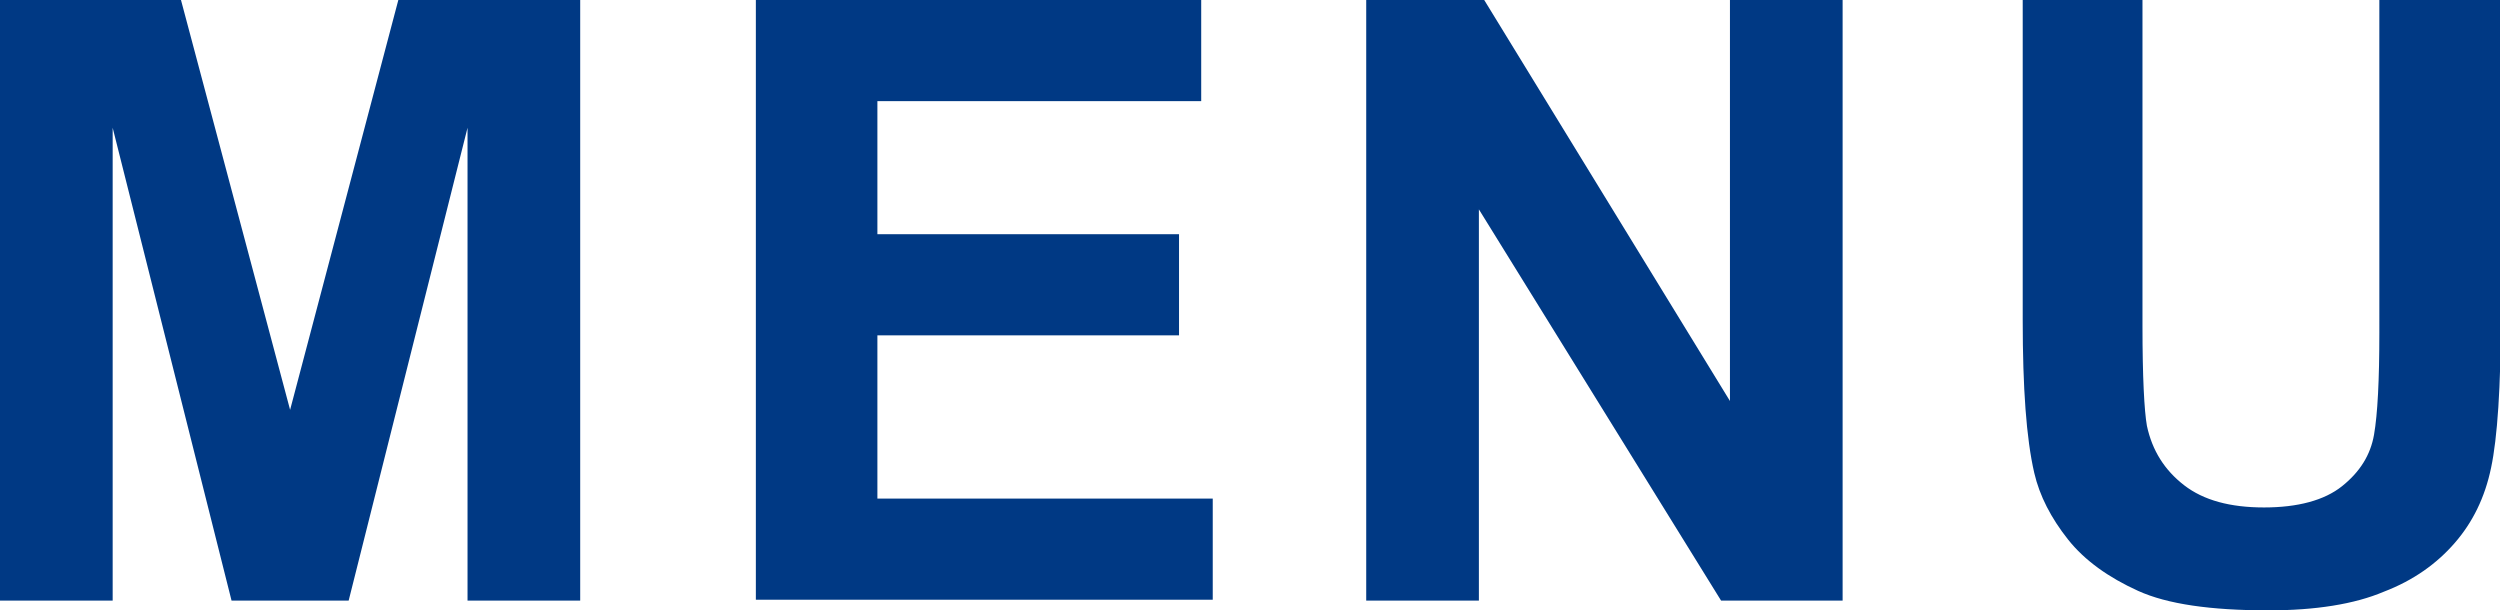
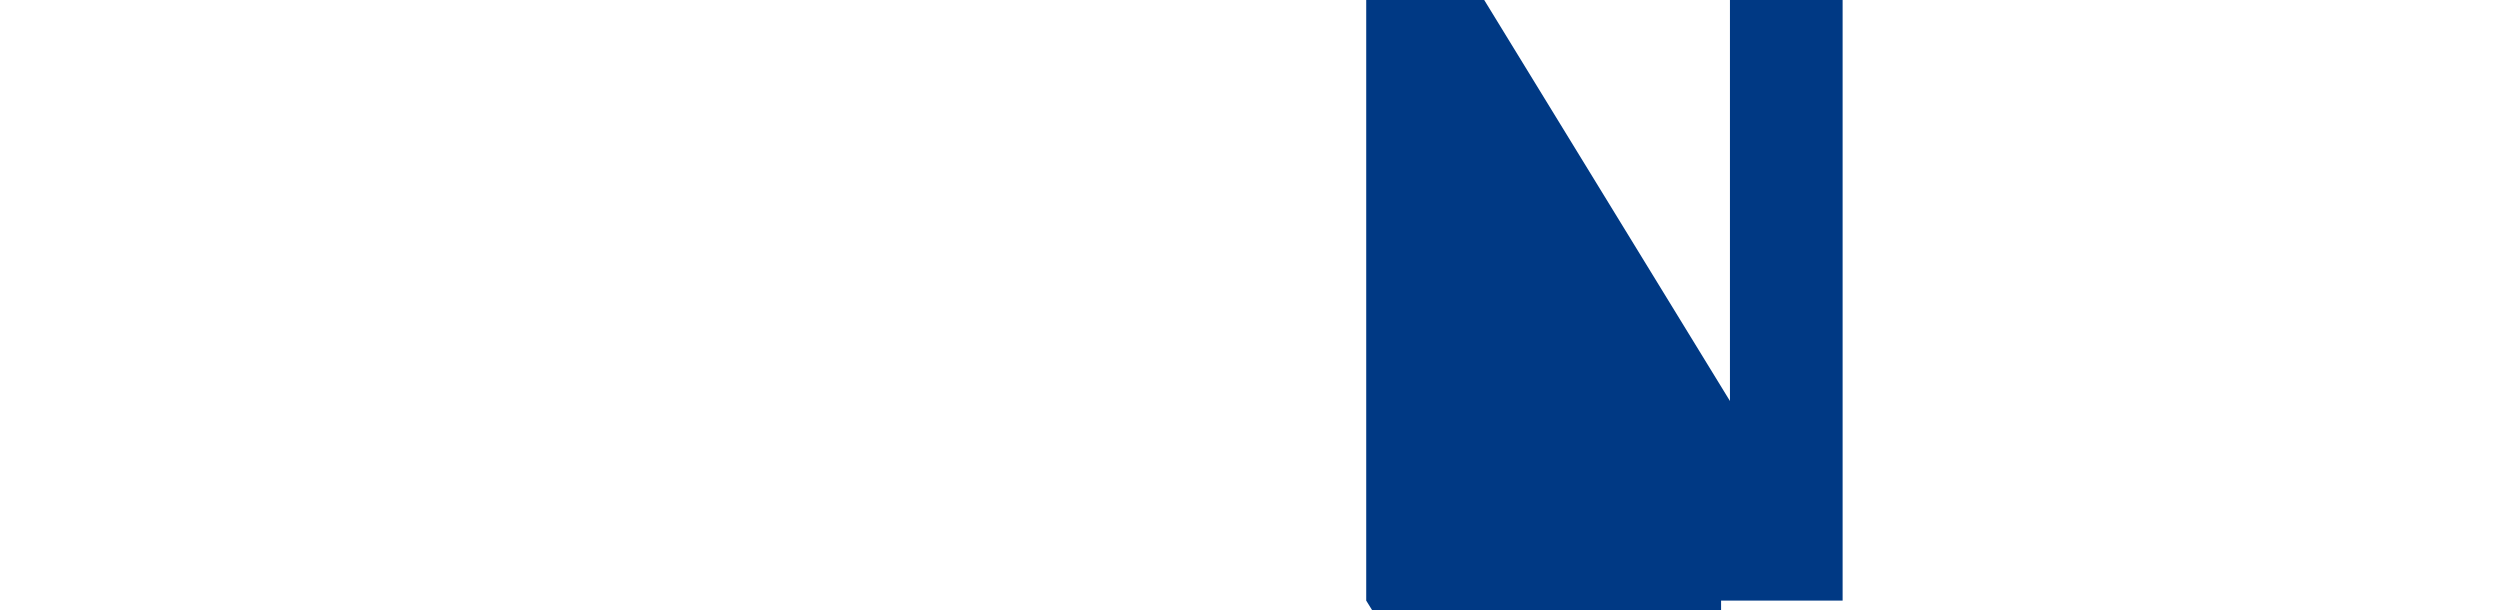
<svg xmlns="http://www.w3.org/2000/svg" id="_レイヤー_2" width="28.18" height="6.88" viewBox="0 0 28.18 6.88">
  <defs>
    <style>.cls-1{fill:#003984;stroke-width:0px;}</style>
  </defs>
  <g id="_レイヤー_5">
-     <path class="cls-1" d="m0,6.77V0h2.04l1.23,4.62L4.49,0h2.05v6.77h-1.27V1.44l-1.34,5.33h-1.32L1.27,1.44v5.33H0Z" />
-     <path class="cls-1" d="m8.52,6.77V0h5.02v1.14h-3.65v1.5h3.4v1.14h-3.4v1.84h3.78v1.14h-5.15Z" />
-     <path class="cls-1" d="m15.4,6.77V0h1.33l2.77,4.52V0h1.27v6.77h-1.37l-2.73-4.41v4.41h-1.27Z" />
-     <path class="cls-1" d="m22.78,0h1.37v3.67c0,.58.02.96.05,1.13.06.28.2.5.42.67.22.17.52.25.9.25s.68-.08.88-.24c.2-.16.32-.35.36-.58.04-.23.06-.61.06-1.15V0h1.37v3.55c0,.81-.04,1.39-.11,1.72-.07.34-.21.62-.41.85-.2.23-.46.42-.8.55-.33.14-.77.21-1.3.21-.65,0-1.14-.07-1.47-.22-.33-.15-.6-.34-.79-.58-.19-.24-.32-.49-.38-.75-.09-.39-.13-.96-.13-1.72V0Z" />
+     <path class="cls-1" d="m15.4,6.77V0h1.33l2.77,4.52V0h1.27v6.77h-1.37v4.41h-1.27Z" />
  </g>
</svg>